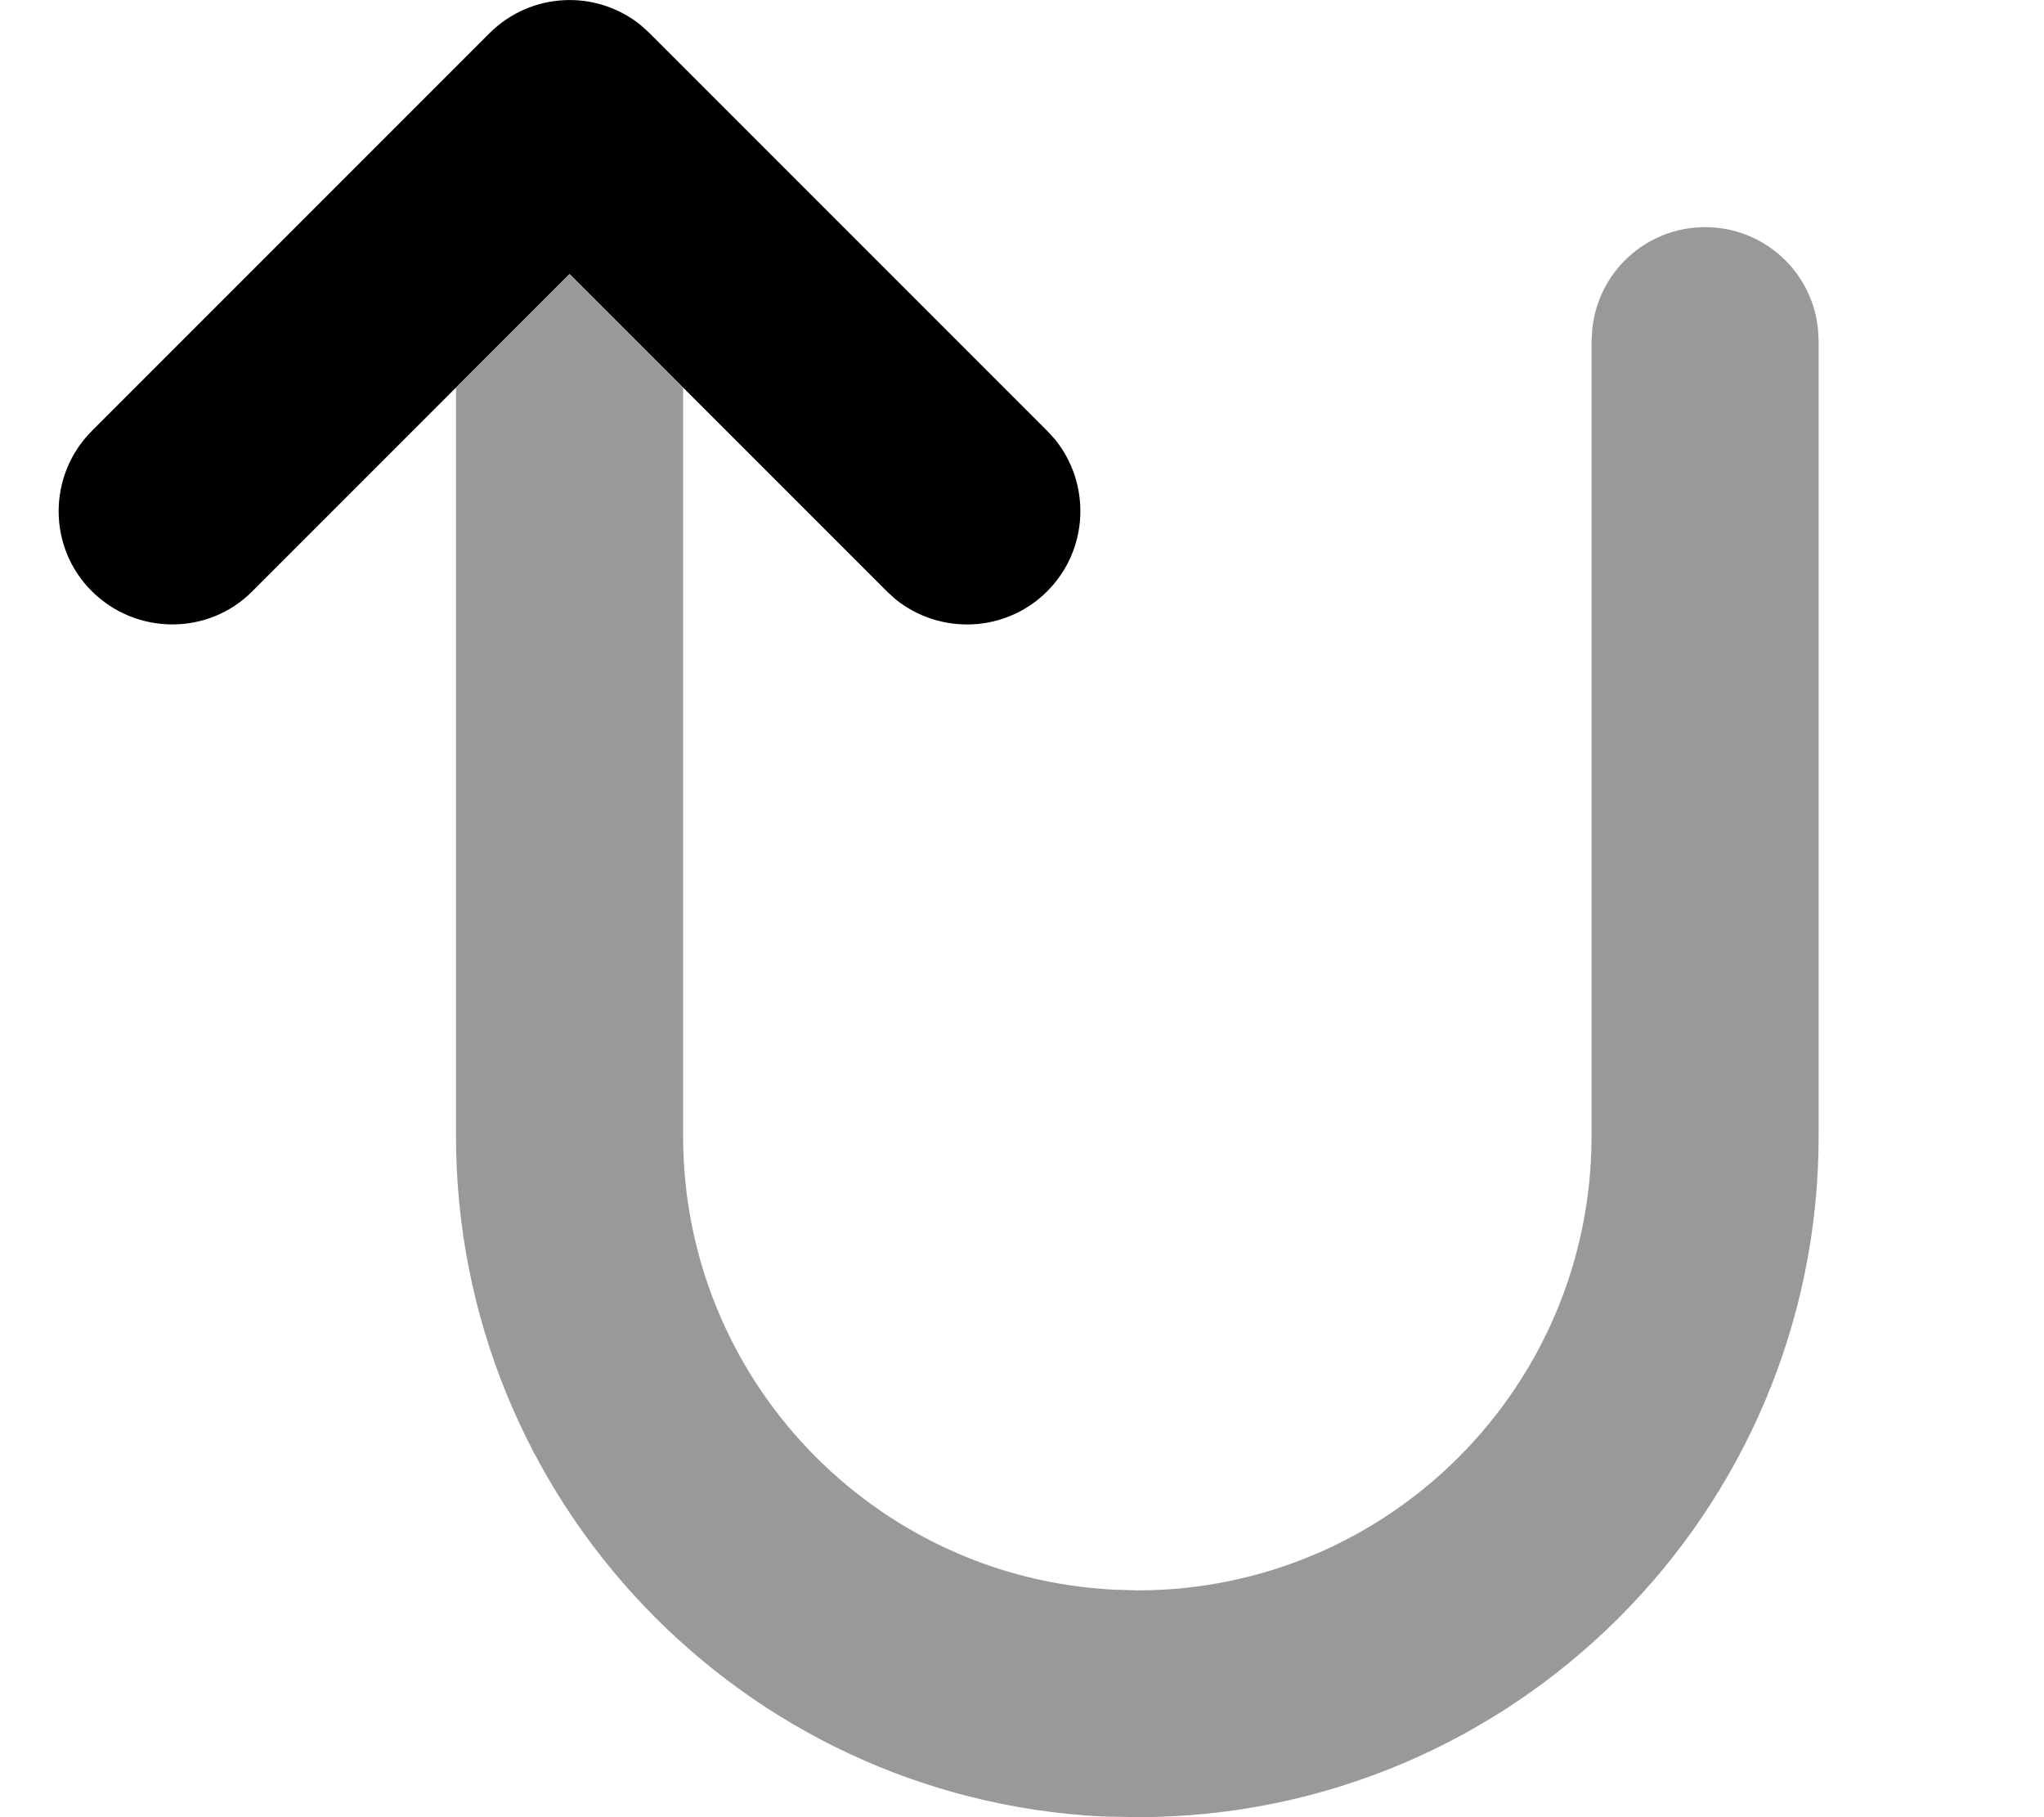
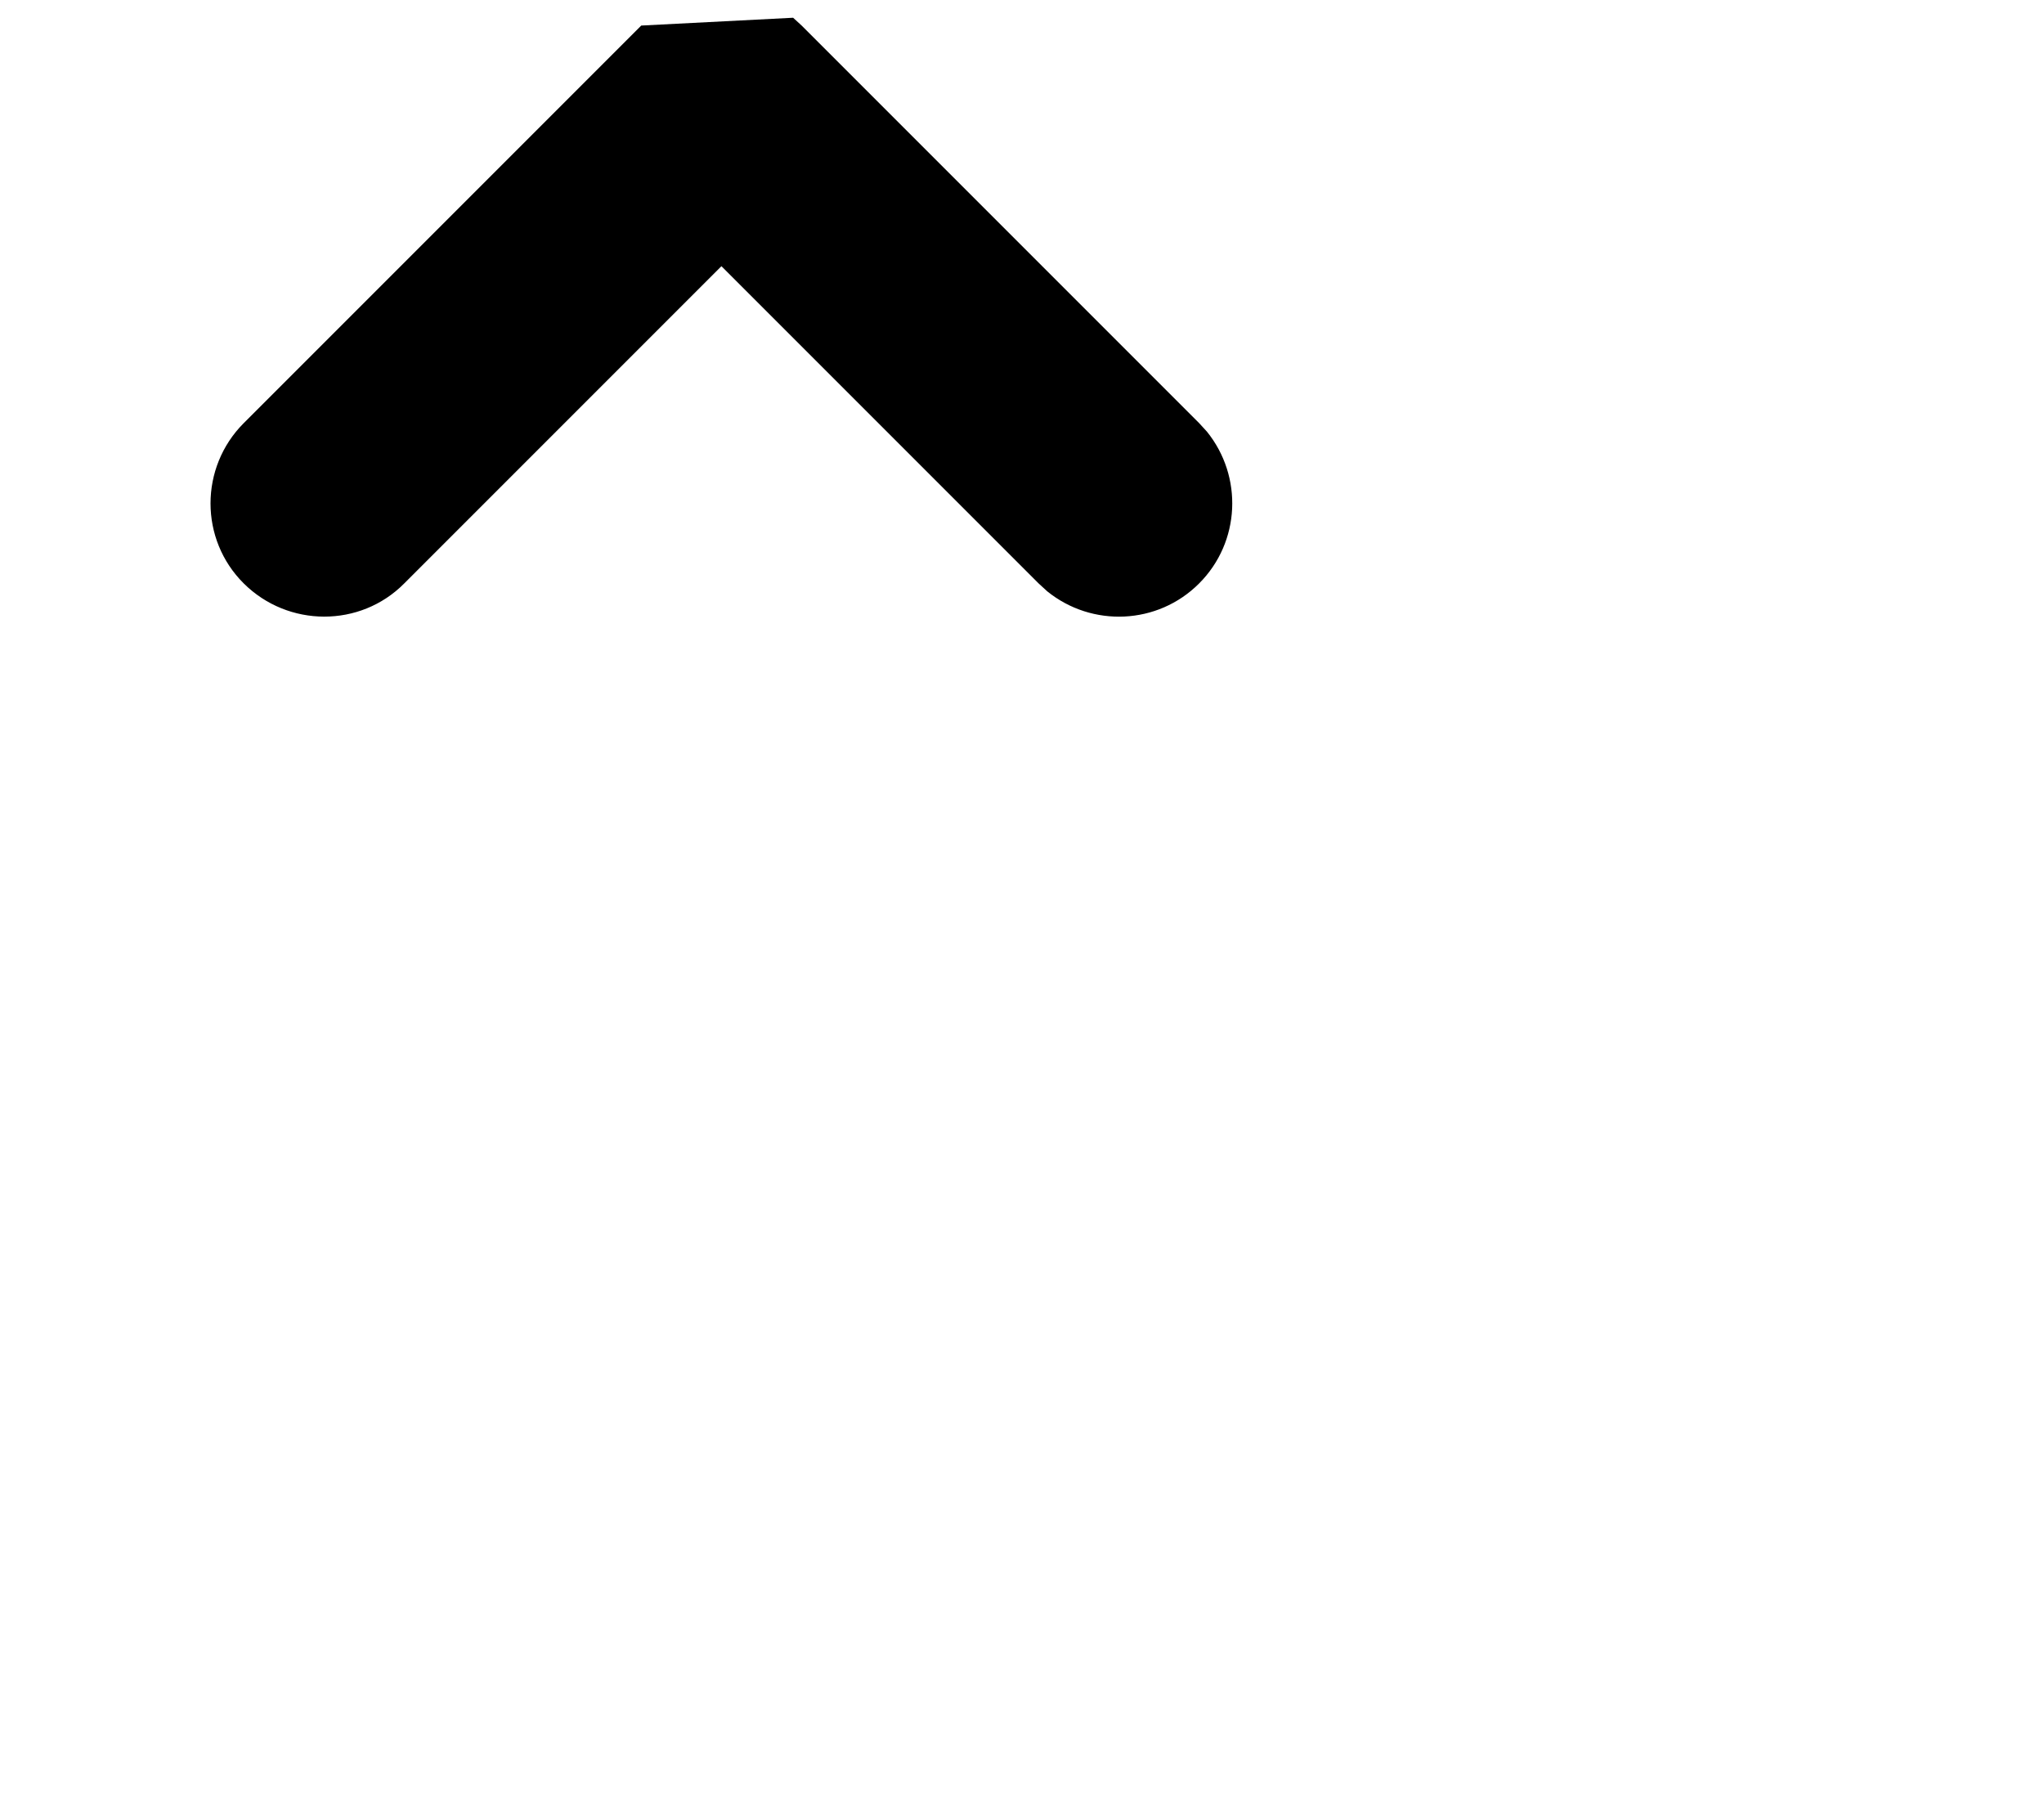
<svg xmlns="http://www.w3.org/2000/svg" viewBox="0 0 576 512">
-   <path style="fill:currentColor;opacity:.4" d="M128.5 109.3l32-32 32 32 0 210.8c0 68.5 53.8 124.4 121.4 127.8l6.6 .2c70.7 0 128-57.3 128-128l0-224 .2-3.3C450.3 76.6 463.9 64 480.5 64s30.2 12.6 31.8 28.7l.2 3.3 0 224c0 106-86 192-192 192l-9.9-.2c-101.4-5.1-182.1-89-182.1-191.8l0-210.7z" />
-   <path style="fill:currentColor;opacity:1" d="M180.7 7.2c-12.6-10.3-31.1-9.5-42.8 2.2l-112 112c-12.5 12.5-12.5 32.8 0 45.2s32.8 12.5 45.2 0l89.4-89.4 89.4 89.4 2.4 2.2c12.6 10.2 31.1 9.5 42.8-2.2s12.4-30.2 2.2-42.8l-2.2-2.4-112-112-2.4-2.2z" />
+   <path style="fill:currentColor;opacity:1" d="M180.7 7.2l-112 112c-12.5 12.5-12.5 32.8 0 45.2s32.8 12.5 45.2 0l89.4-89.4 89.4 89.4 2.4 2.2c12.6 10.2 31.1 9.5 42.8-2.2s12.4-30.2 2.2-42.8l-2.2-2.4-112-112-2.4-2.2z" />
</svg>